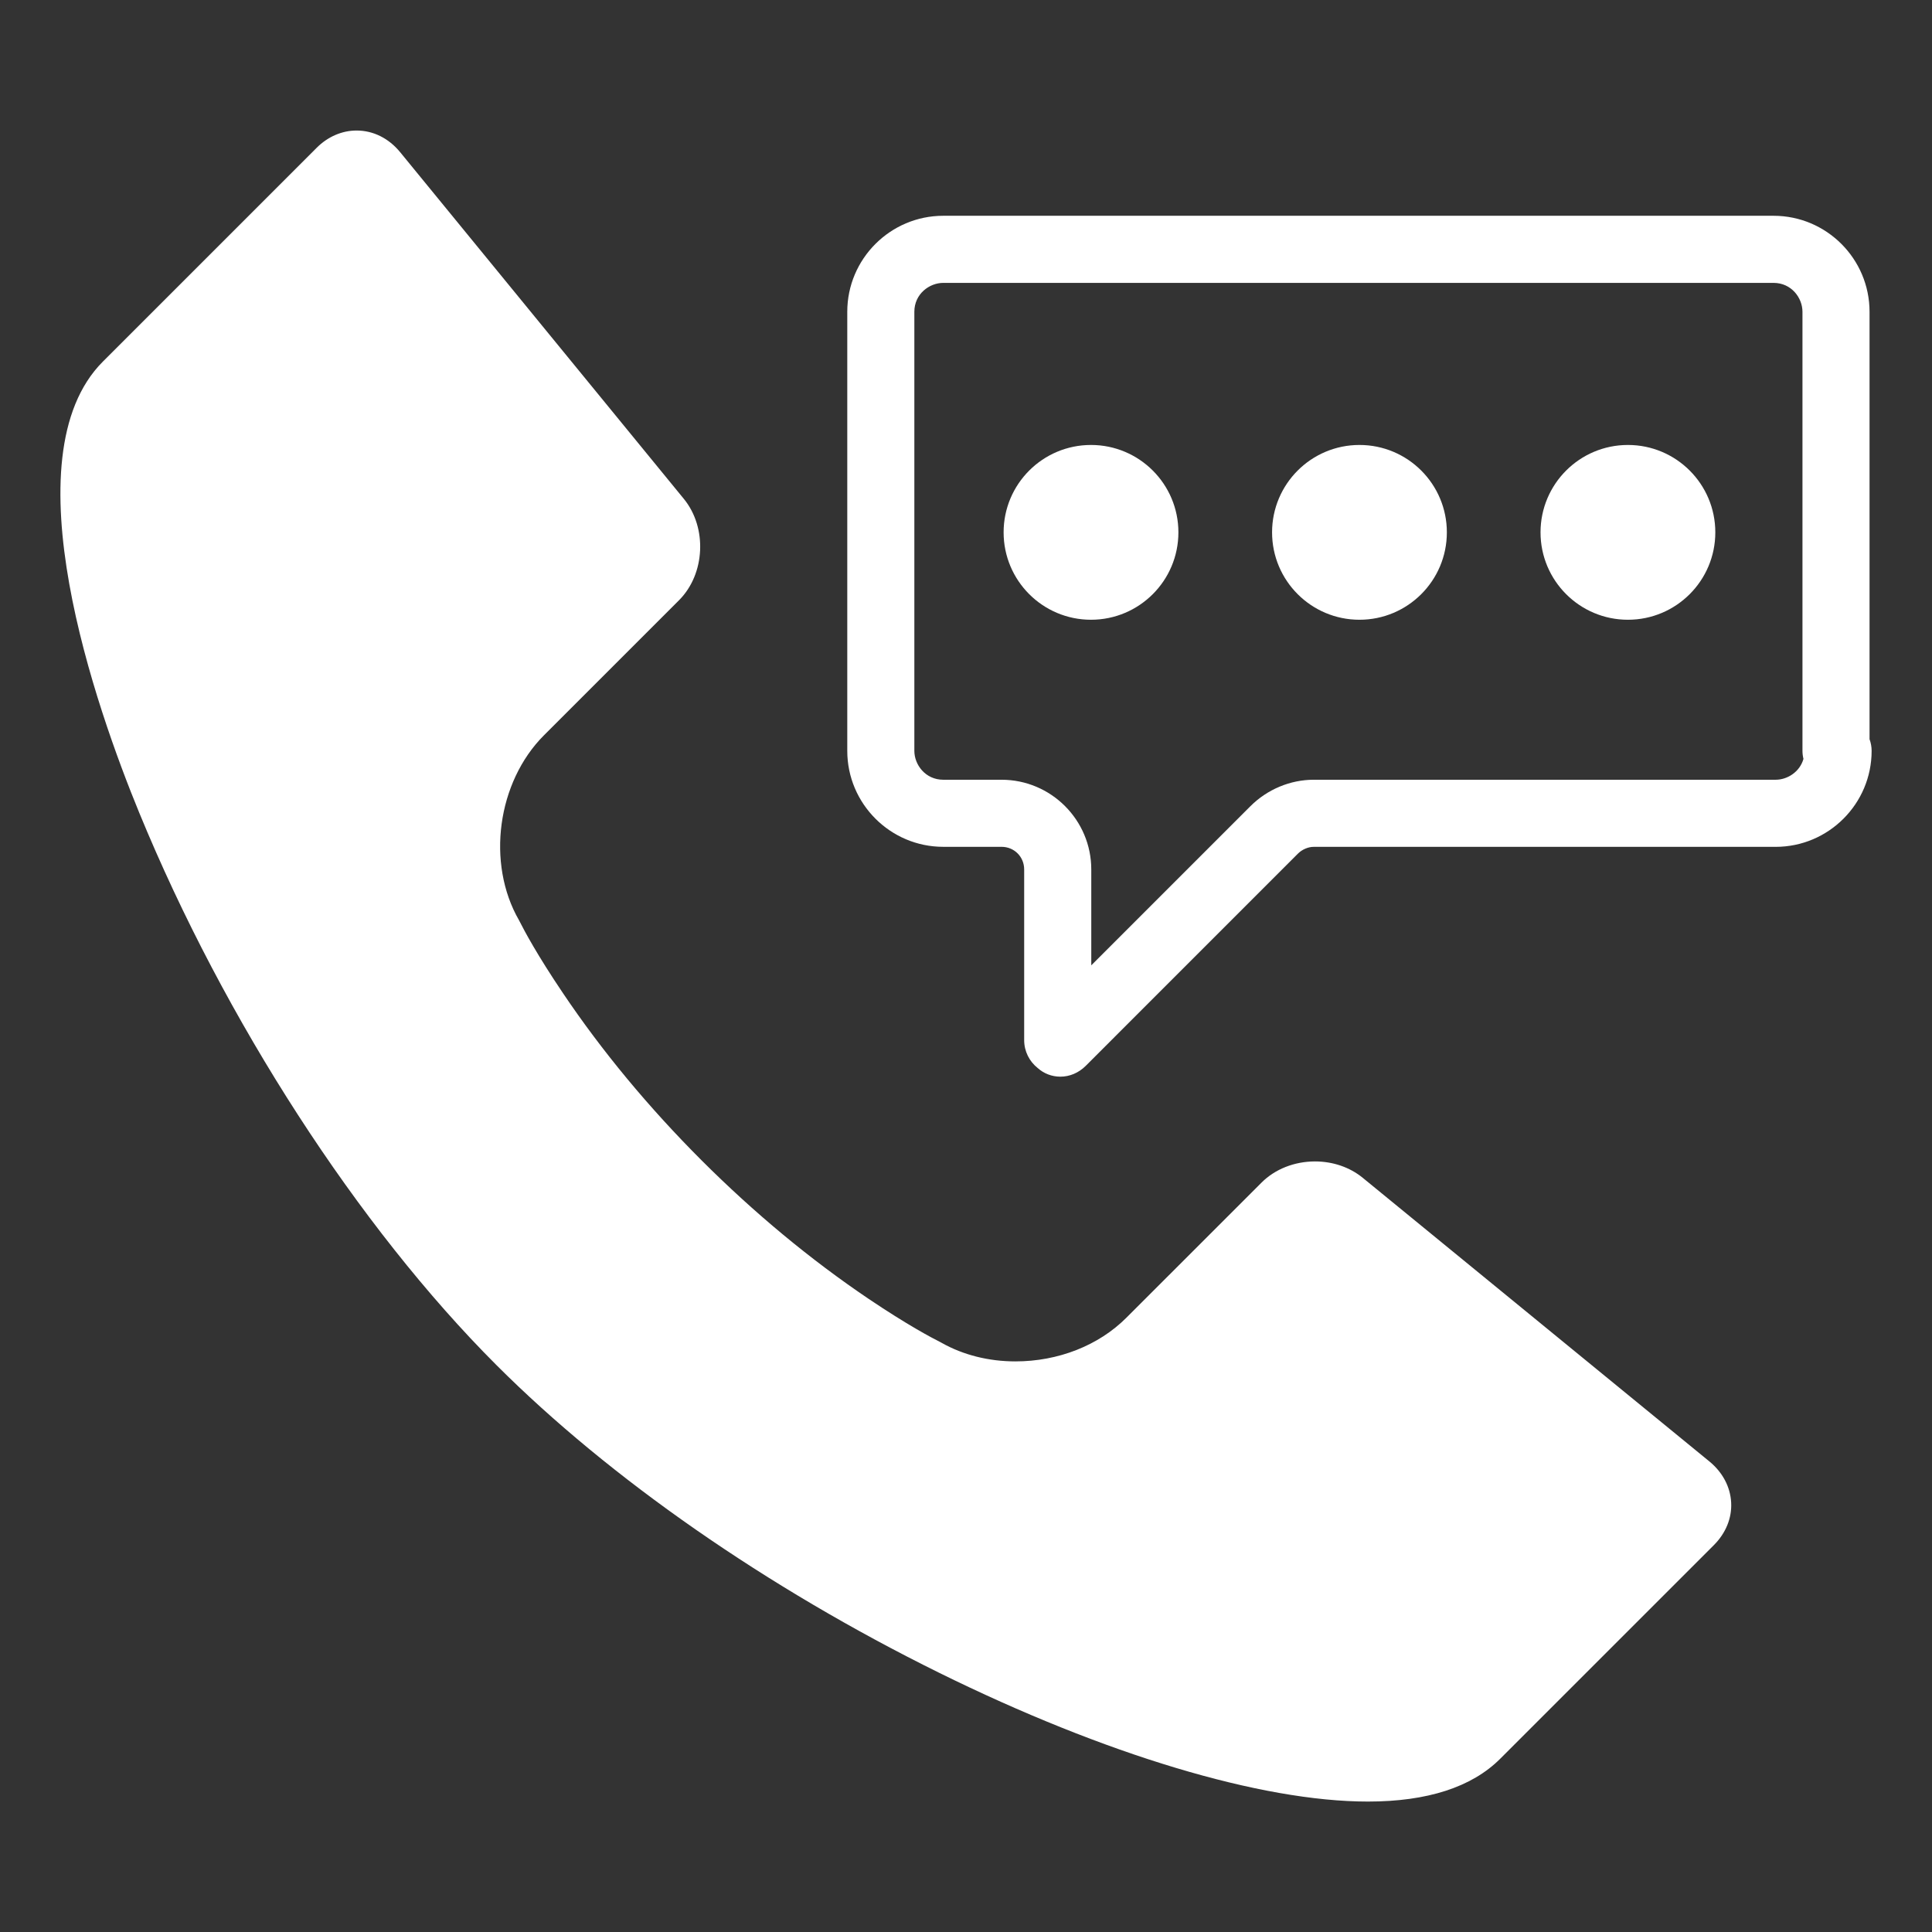
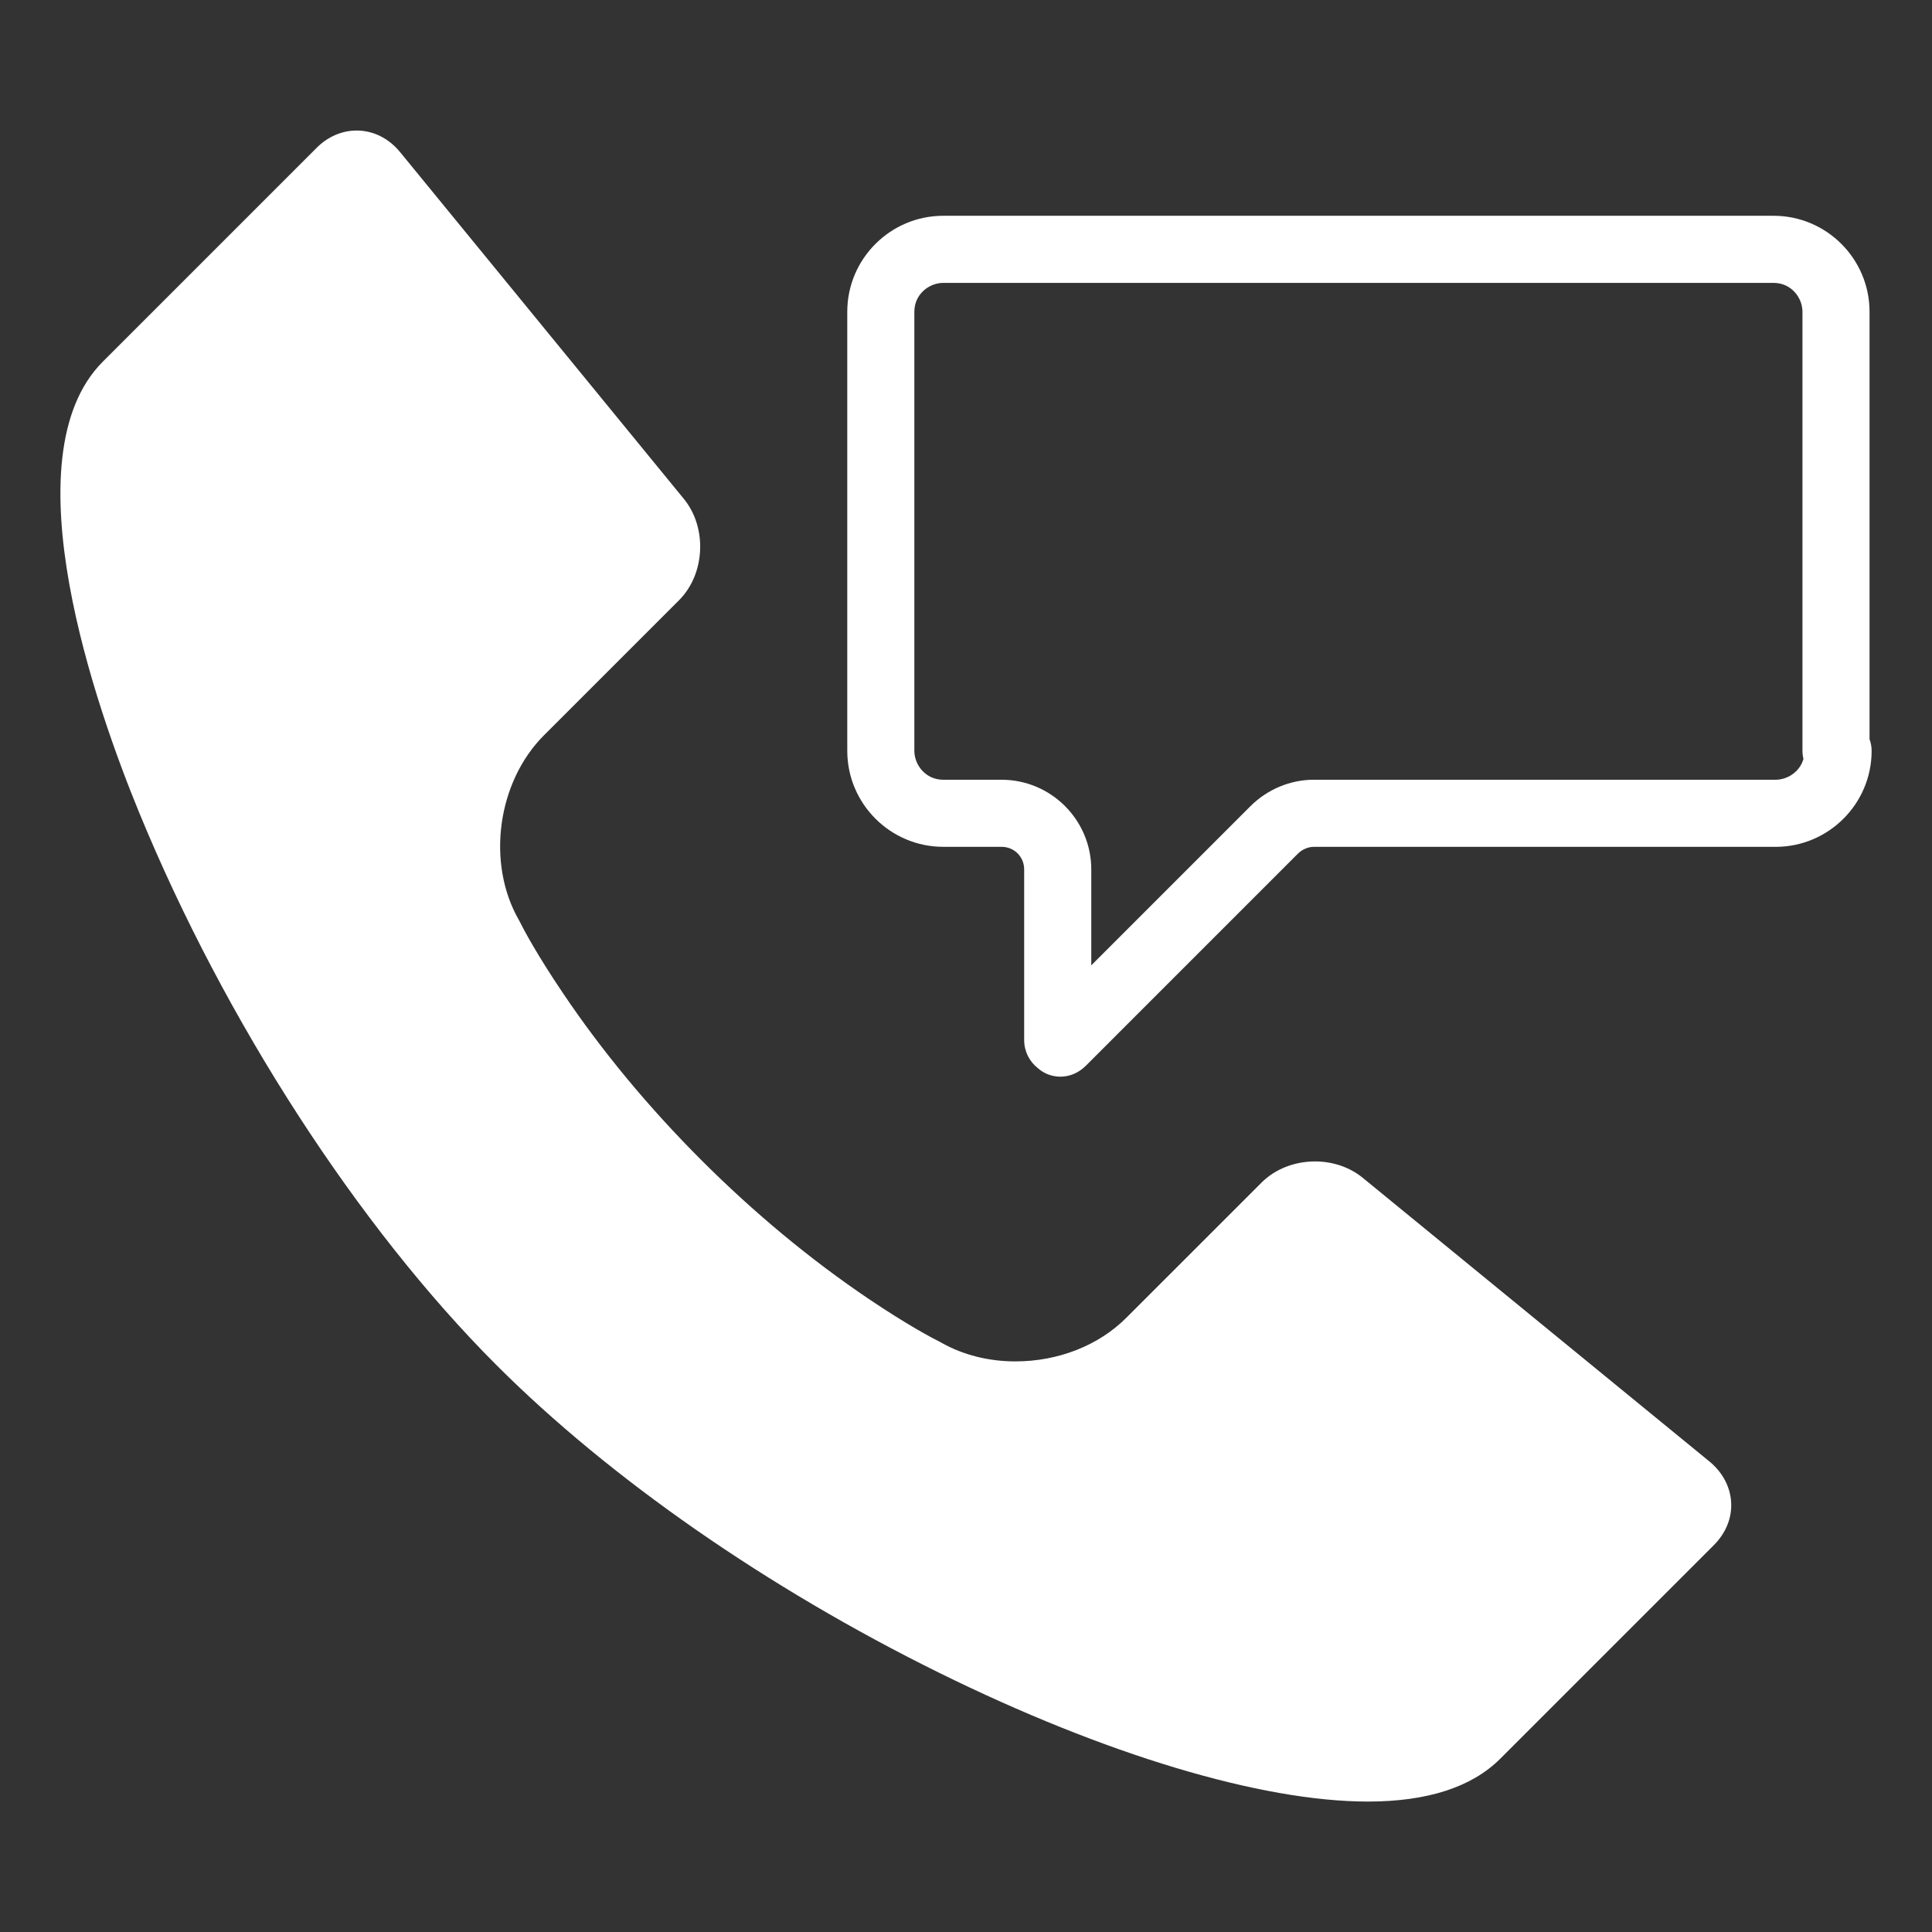
<svg xmlns="http://www.w3.org/2000/svg" version="1.1" id="Layer_1" x="0px" y="0px" width="64px" height="64px" viewBox="0 0 64 64" enable-background="new 0 0 64 64" xml:space="preserve">
  <rect x="0" y="0" width="64" height="64" fill="#333333" stroke="none" />
  <g>
    <path fill="#FFFFFF" d="M35.126,35.666c-0.284,0-0.549-0.104-0.753-0.288   c-0.272-0.216-0.446-0.549-0.446-0.923v-5.653c0-0.42-0.329-0.75-0.75-0.75   h-1.93c-1.753,0-3.18-1.427-3.18-3.18V10.328c0-1.753,1.427-3.18,3.18-3.18   h27.504c1.755,0,3.18,1.427,3.18,3.18v14.159C61.975,24.607,62,24.738,62,24.873   c0,1.753-1.427,3.18-3.18,3.18H43.517c-0.183,0-0.384,0.087-0.523,0.226   l-7.032,7.033C35.73,35.541,35.435,35.666,35.126,35.666z M31.247,9.371   c-0.461,0-0.958,0.366-0.958,0.957v14.545c0,0.46,0.366,0.957,0.958,0.957h1.93   c1.64,0,2.973,1.333,2.973,2.972v3.176l5.271-5.271   c0.558-0.558,1.322-0.877,2.096-0.877h15.304c0.387,0,0.799-0.258,0.921-0.69   c-0.021-0.085-0.033-0.175-0.033-0.267V10.328c0-0.461-0.366-0.957-0.957-0.957   H31.247z" />
-     <circle fill="#FFFFFF" cx="36.141" cy="17.635" r="2.895" />
-     <circle fill="#FFFFFF" cx="45.034" cy="17.635" r="2.895" />
-     <circle fill="#FFFFFF" cx="53.927" cy="17.635" r="2.895" />
    <path fill="#FFFFFF" d="M56.628,48.414L45.142,39.016   c-0.43-0.351-0.989-0.542-1.581-0.542c-0.68,0-1.326,0.254-1.772,0.702   l-4.477,4.476c-0.918,0.919-2.257,1.446-3.675,1.446   c-0.884,0-1.727-0.212-2.437-0.611c-0.015-0.01-0.032-0.019-0.047-0.026   c-0.289-0.145-1.101-0.574-2.379-1.435c-1.929-1.302-3.792-2.848-5.537-4.592   c-1.744-1.744-3.289-3.605-4.586-5.532c-0.857-1.269-1.285-2.075-1.429-2.362   c-0.009-0.02-0.02-0.039-0.03-0.057c-1.086-1.885-0.722-4.575,0.827-6.125   l4.476-4.476c0.866-0.866,0.938-2.401,0.16-3.354L13.257,5.043   c-0.38-0.464-0.893-0.719-1.445-0.719c-0.483,0-0.952,0.203-1.319,0.569   l-7.085,7.085c-3.159,3.16-0.21,11.505,1.205,14.946   c2.825,6.873,7.25,13.716,11.835,18.299c3.755,3.755,8.96,7.374,14.658,10.188   c5.494,2.71,10.67,4.268,14.208,4.268c1.967,0,3.44-0.477,4.379-1.415   l7.085-7.084c0.393-0.396,0.596-0.894,0.569-1.406   C57.32,49.255,57.064,48.772,56.628,48.414z" />
  </g>
</svg>